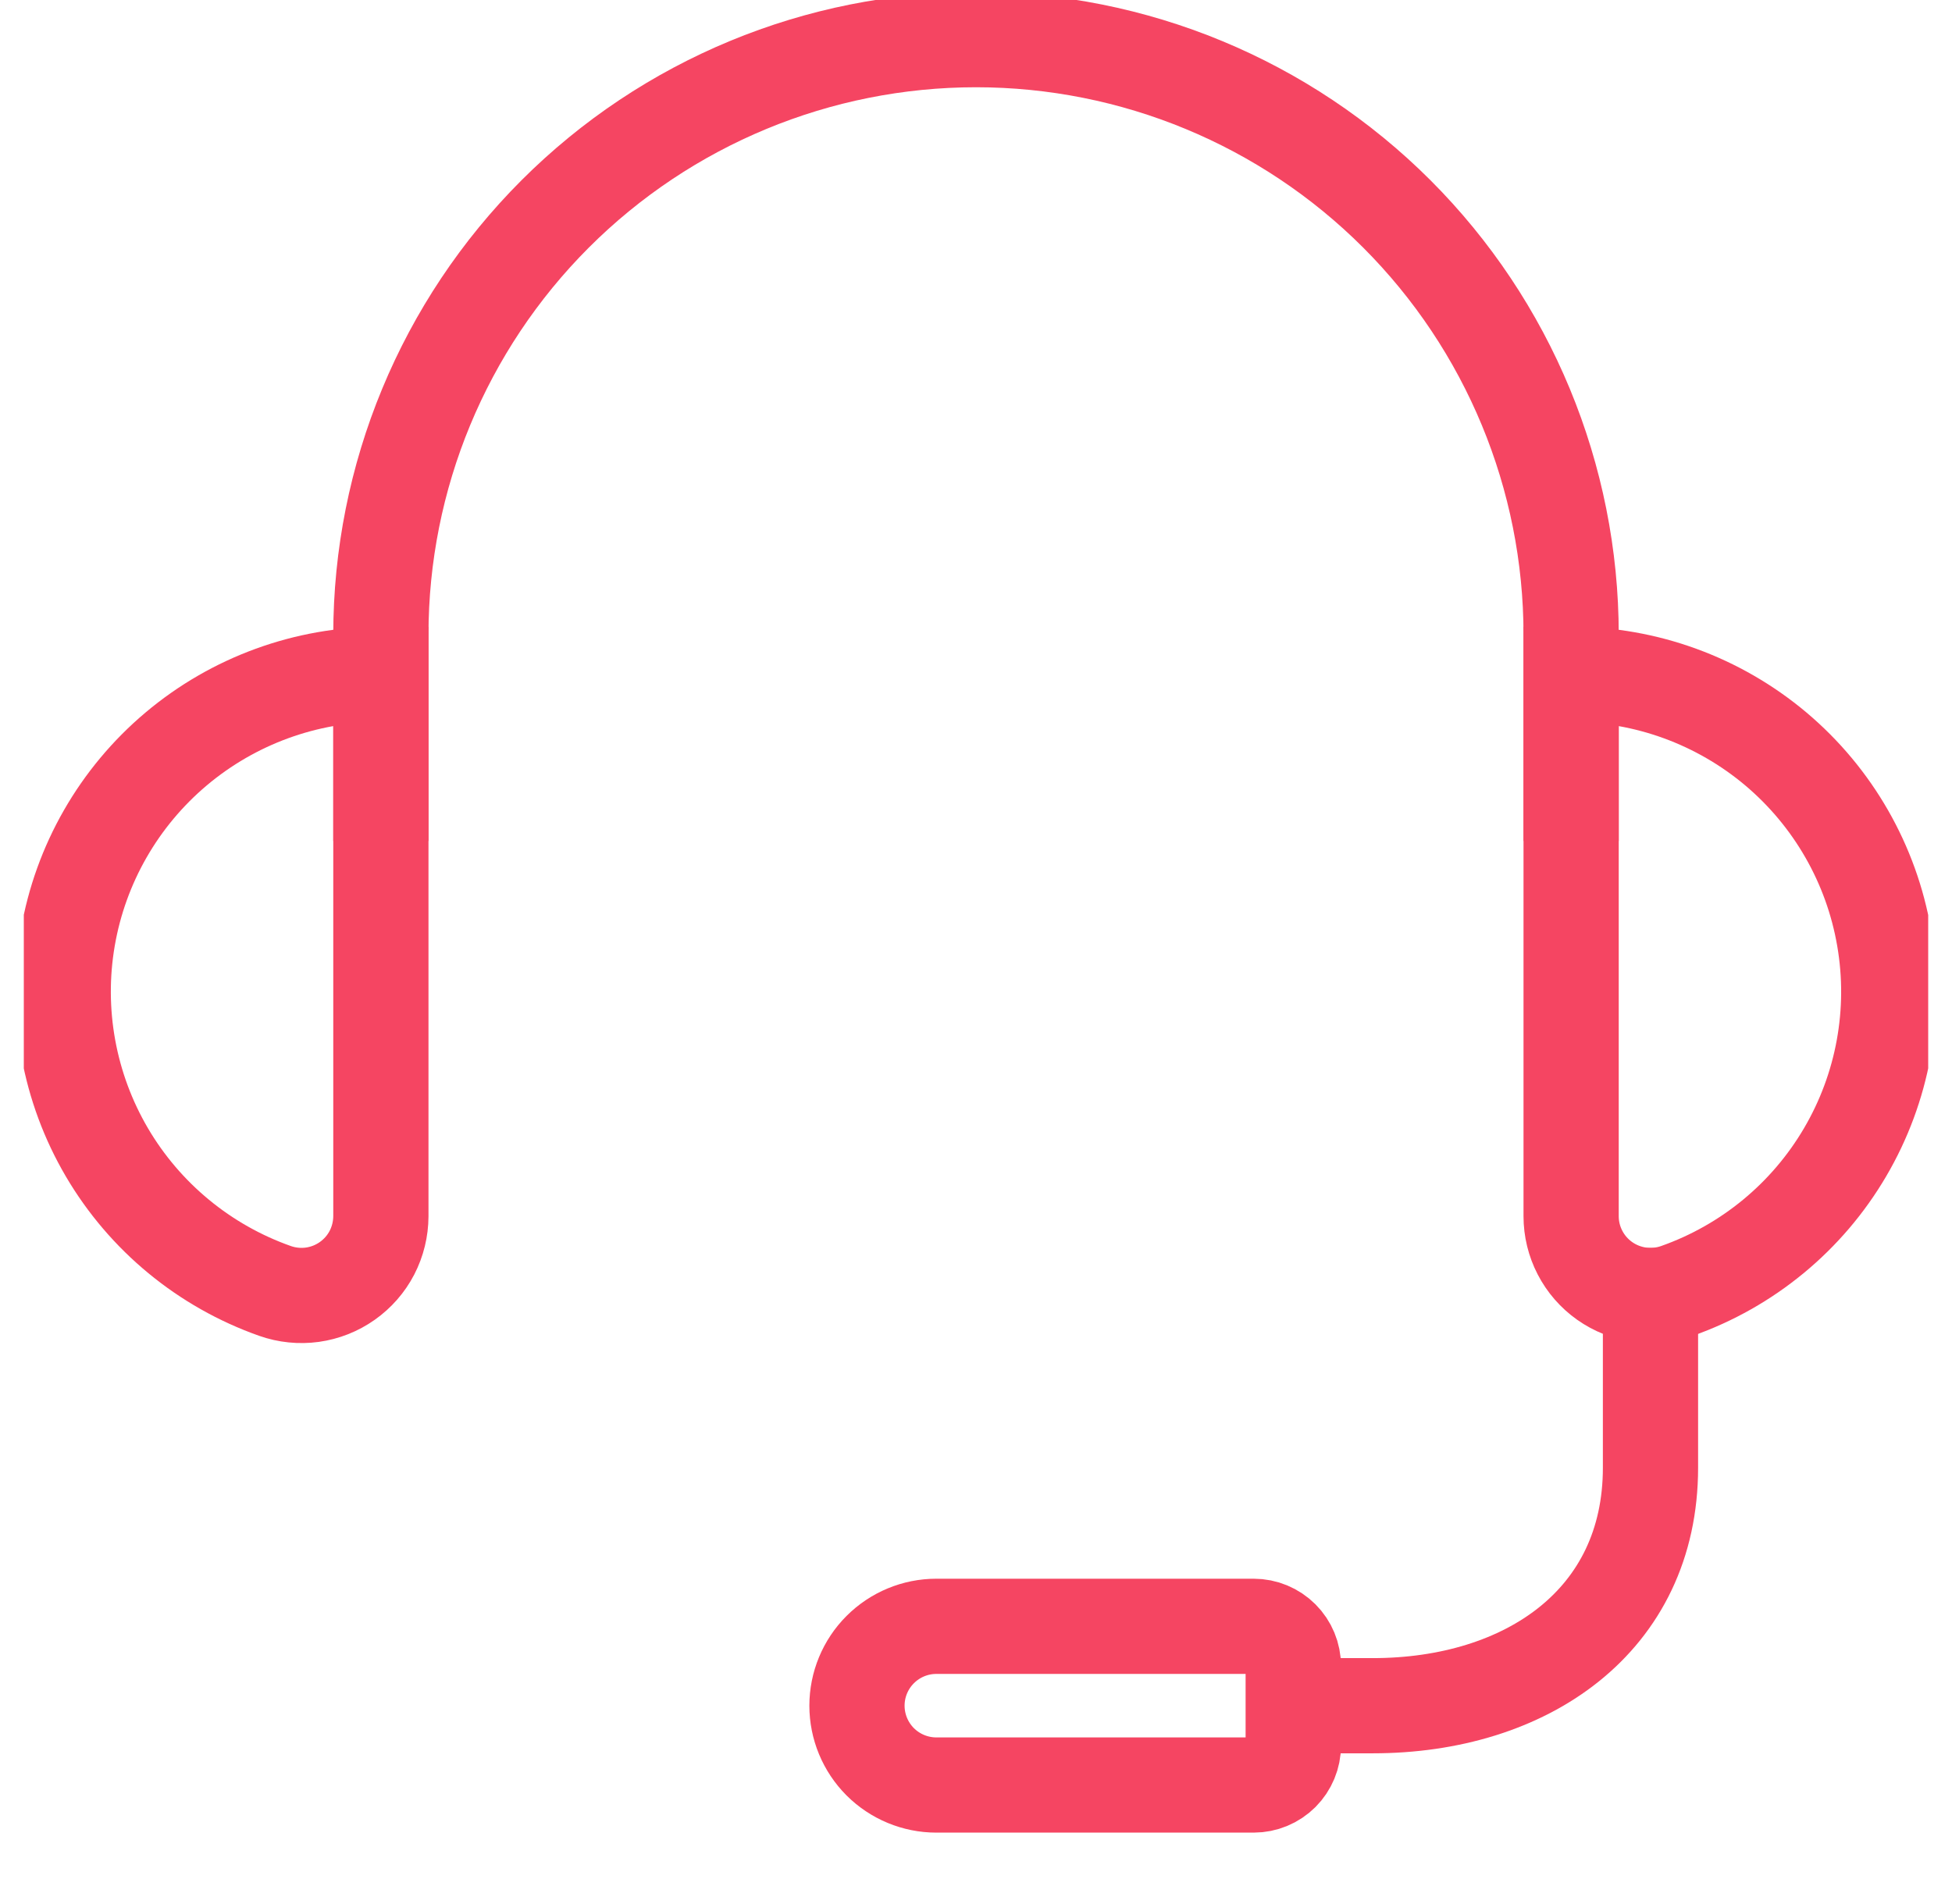
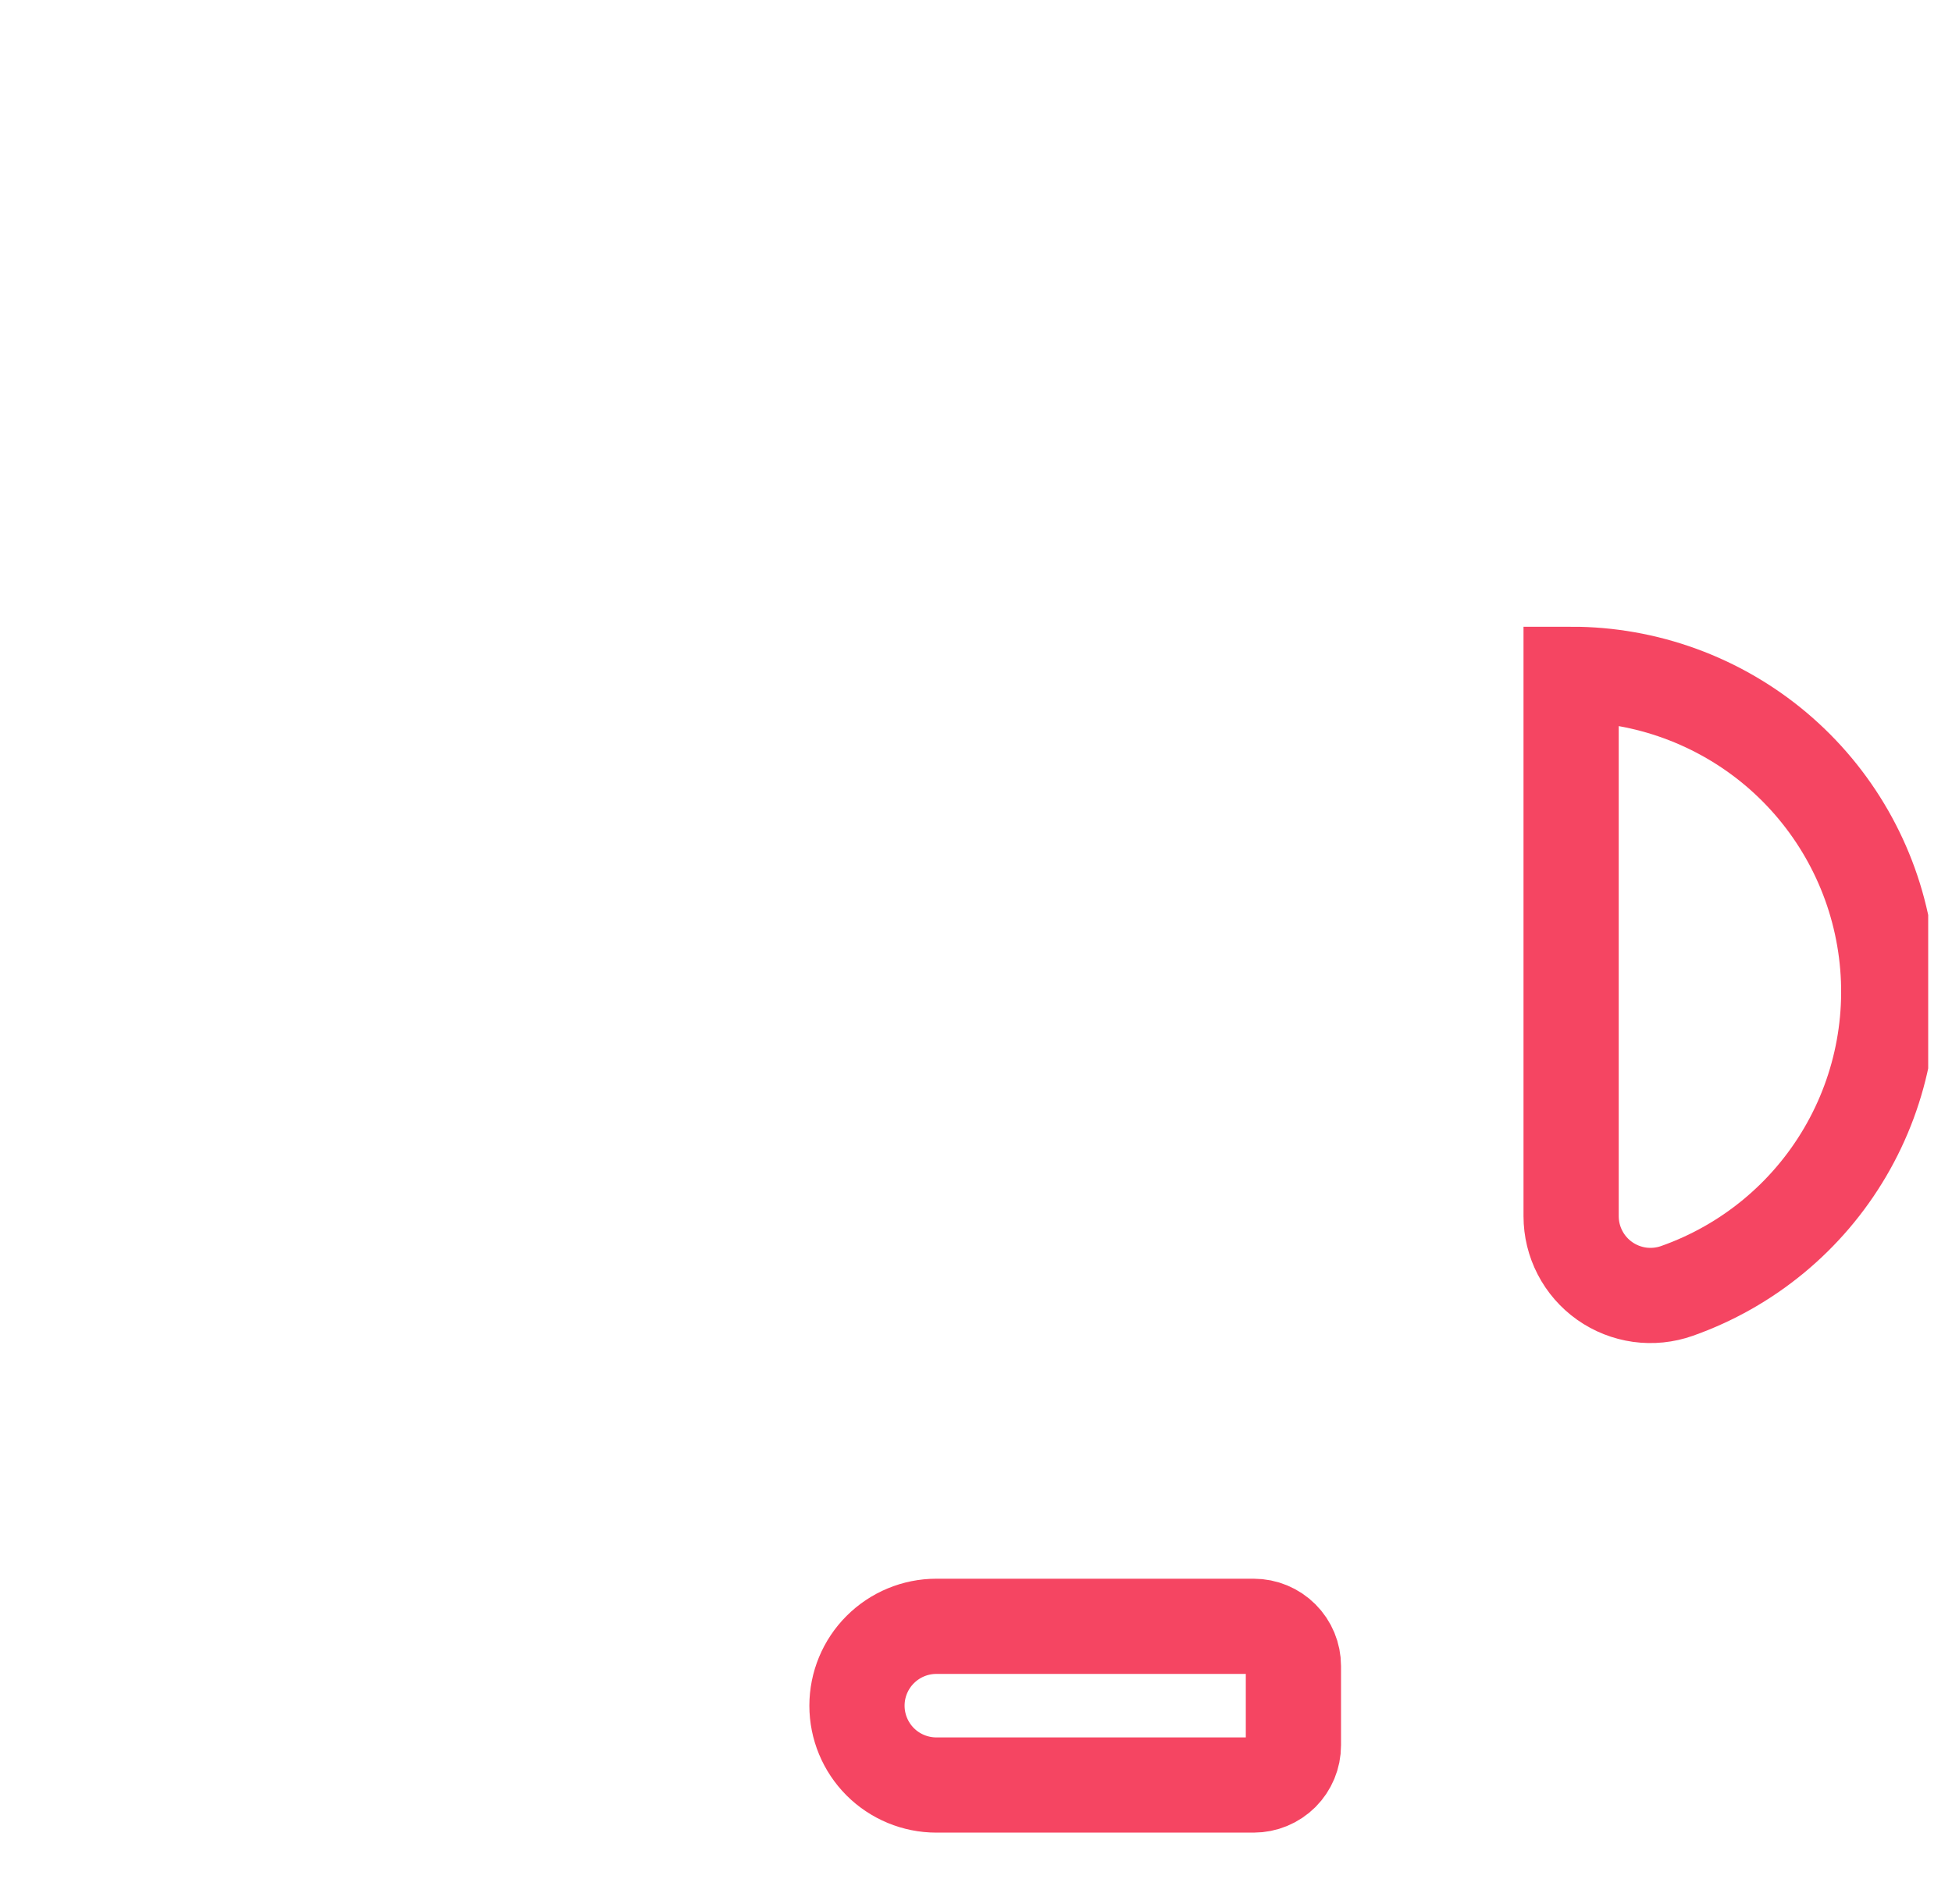
<svg xmlns="http://www.w3.org/2000/svg" width="41" height="40" viewBox="0 0 41 40" fill="none">
  <g clip-path="url(#clip0_210_6696)">
-     <path d="M27.167 35.834H28.833C32.057 35.834 34.667 34.055 34.667 30.834V27.217" stroke="#F54562" stroke-width="2" stroke-linecap="square" />
    <path d="M33 14.166C34.573 14.165 36.096 14.721 37.3 15.734C38.503 16.748 39.309 18.155 39.575 19.705C39.842 21.256 39.551 22.851 38.754 24.208C37.958 25.565 36.707 26.596 35.223 27.12C34.972 27.209 34.703 27.236 34.439 27.2C34.175 27.163 33.923 27.064 33.705 26.91C33.487 26.756 33.31 26.553 33.187 26.316C33.064 26.079 33 25.817 33 25.55V14.166Z" stroke="#F54562" stroke-width="2" stroke-linecap="square" />
-     <path d="M8 14.166C6.426 14.165 4.903 14.721 3.7 15.734C2.496 16.748 1.69 18.155 1.424 19.705C1.158 21.256 1.449 22.851 2.245 24.208C3.042 25.565 4.293 26.596 5.776 27.12C6.028 27.209 6.297 27.236 6.561 27.2C6.825 27.163 7.076 27.064 7.294 26.91C7.512 26.756 7.69 26.553 7.813 26.316C7.935 26.079 7.999 25.817 8 25.55V14.166Z" stroke="#F54562" stroke-width="2" stroke-linecap="square" />
-     <path d="M33 16.667V13.333C33 10.018 31.683 6.839 29.339 4.494C26.995 2.15 23.815 0.833 20.5 0.833C17.185 0.833 14.005 2.15 11.661 4.494C9.317 6.839 8 10.018 8 13.333V16.667" stroke="#F54562" stroke-width="2" stroke-linecap="square" />
    <path d="M19.667 34.166H26.333C26.554 34.166 26.766 34.254 26.923 34.411C27.079 34.567 27.167 34.779 27.167 35V36.666C27.167 36.888 27.079 37.099 26.923 37.256C26.766 37.412 26.554 37.5 26.333 37.5H19.667C19.225 37.5 18.801 37.324 18.488 37.012C18.176 36.699 18 36.275 18 35.833C18 35.391 18.176 34.967 18.488 34.655C18.801 34.342 19.225 34.166 19.667 34.166V34.166Z" stroke="#F54562" stroke-width="2" stroke-linecap="square" />
  </g>
  <defs>
    <clipPath id="clip0_210_6696">
      <rect width="40" height="40" fill="white" transform="translate(0.5)" />
    </clipPath>
  </defs>
</svg>